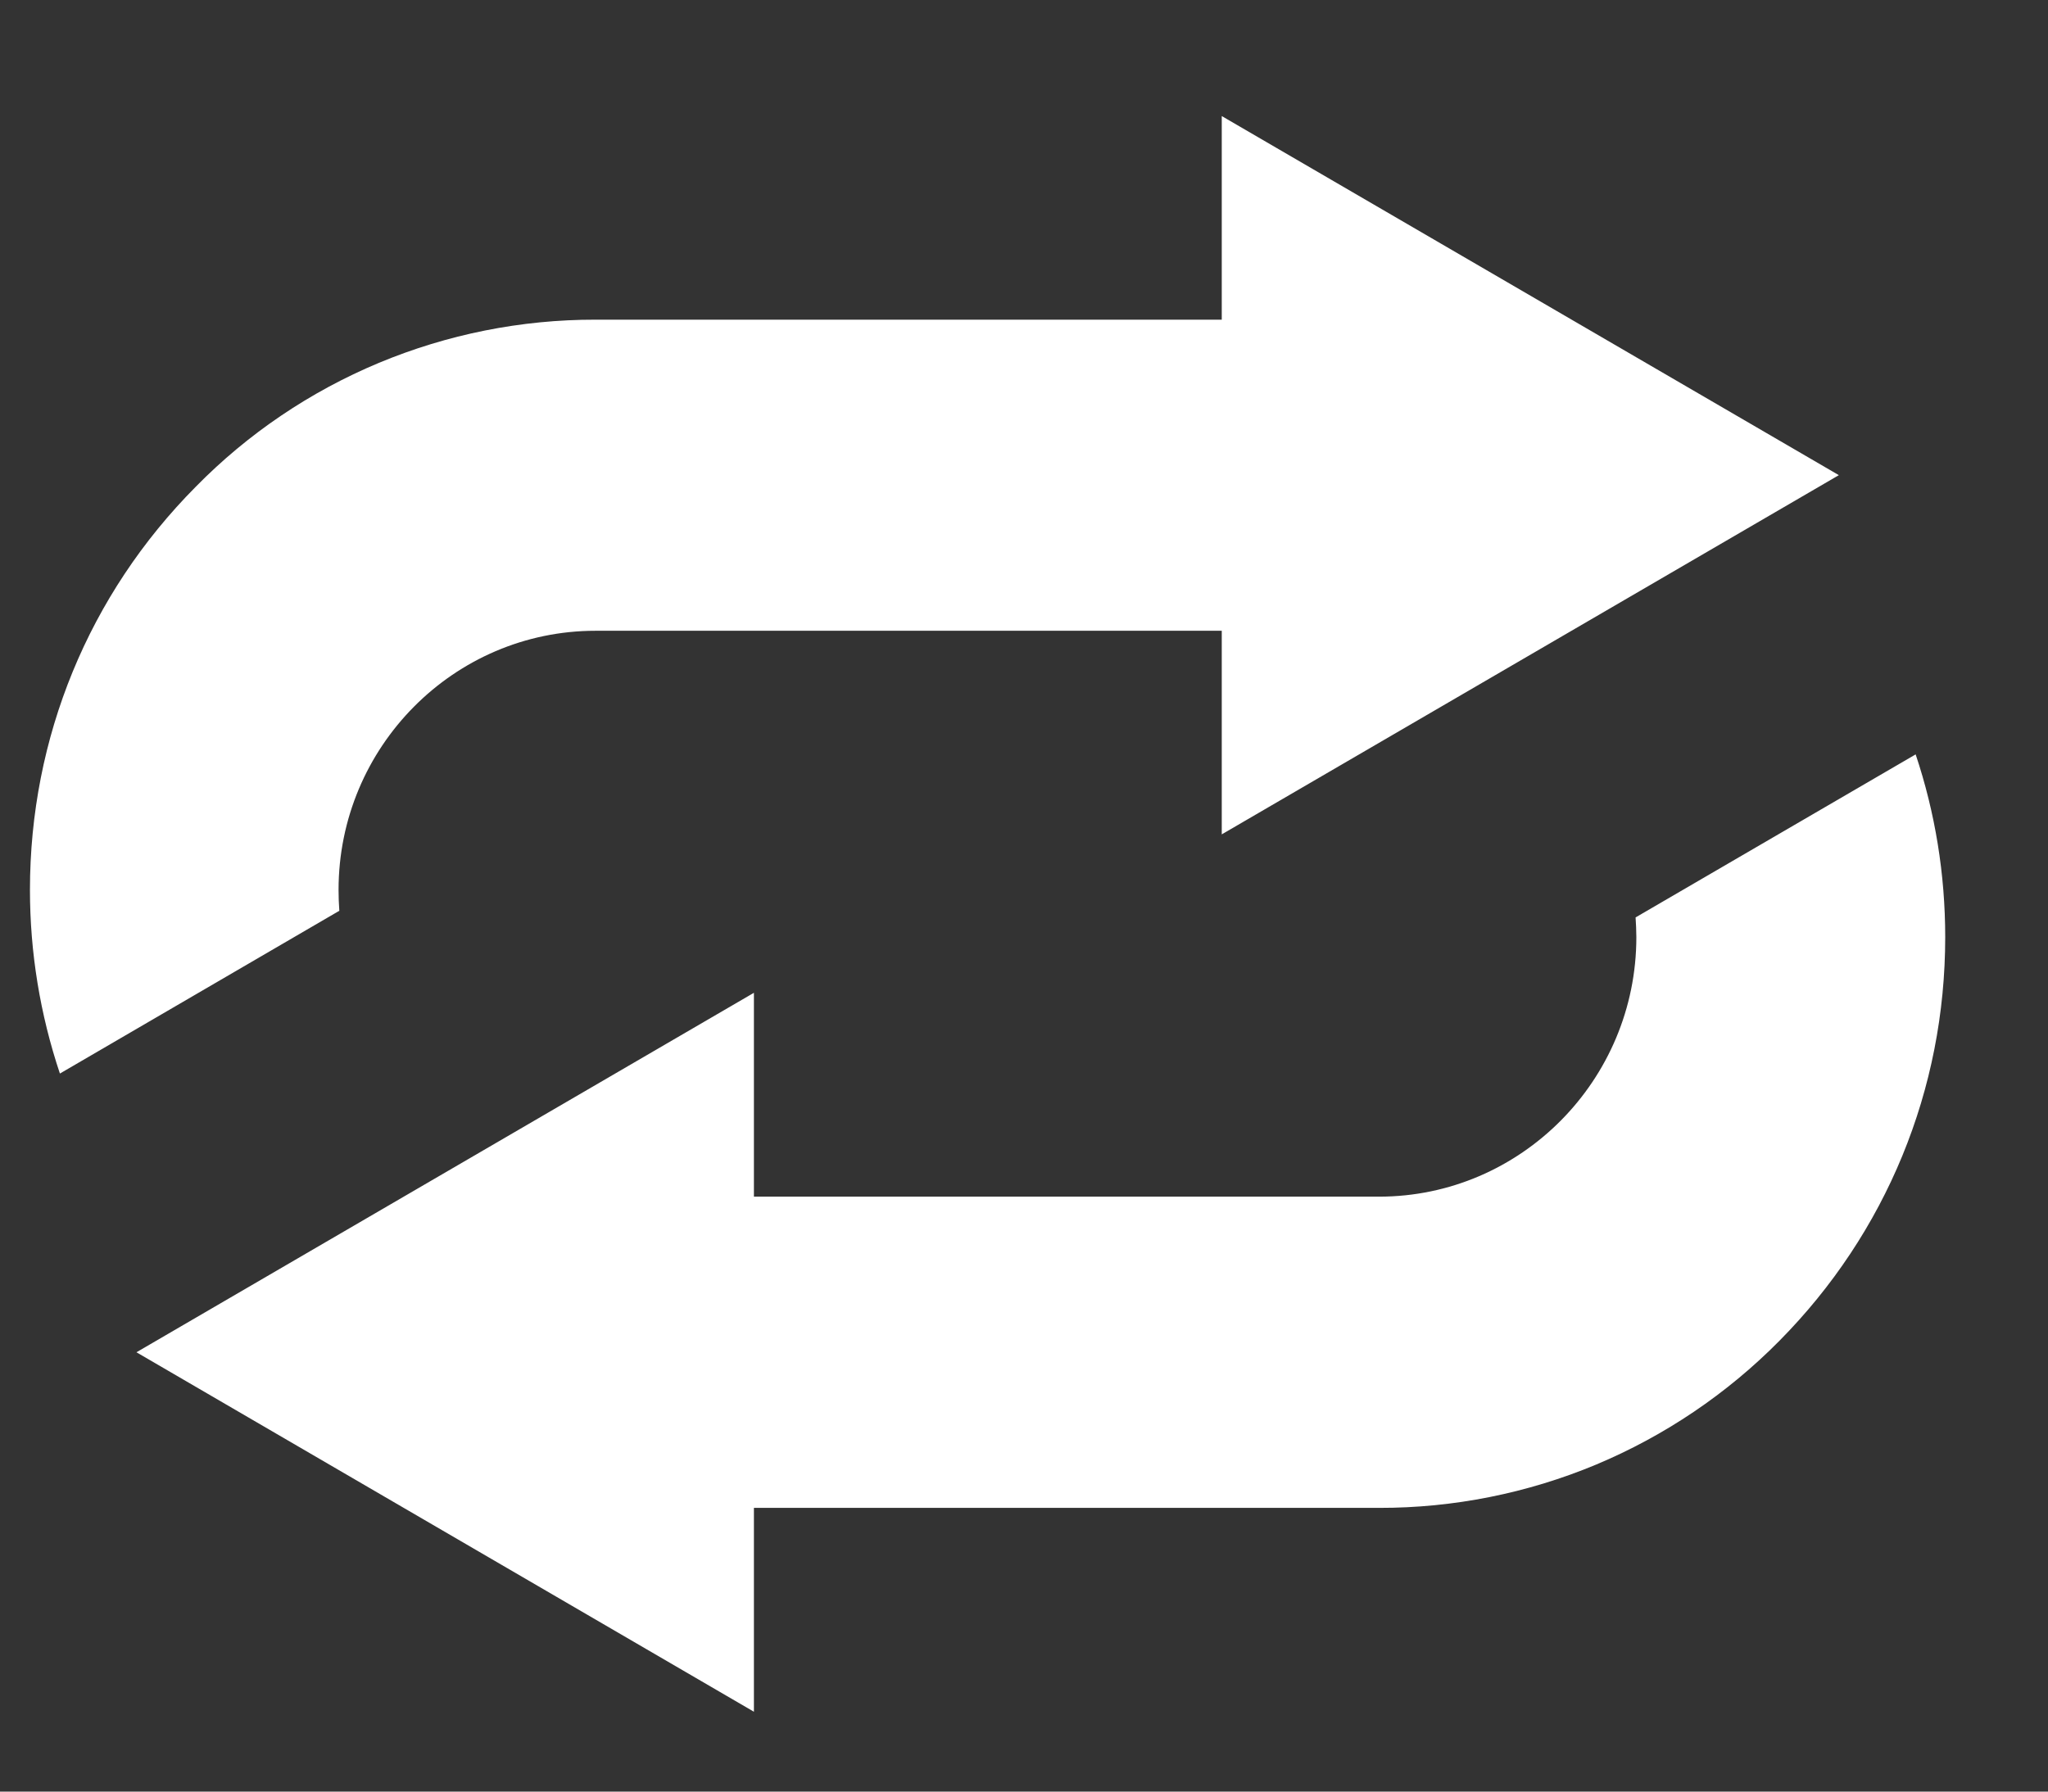
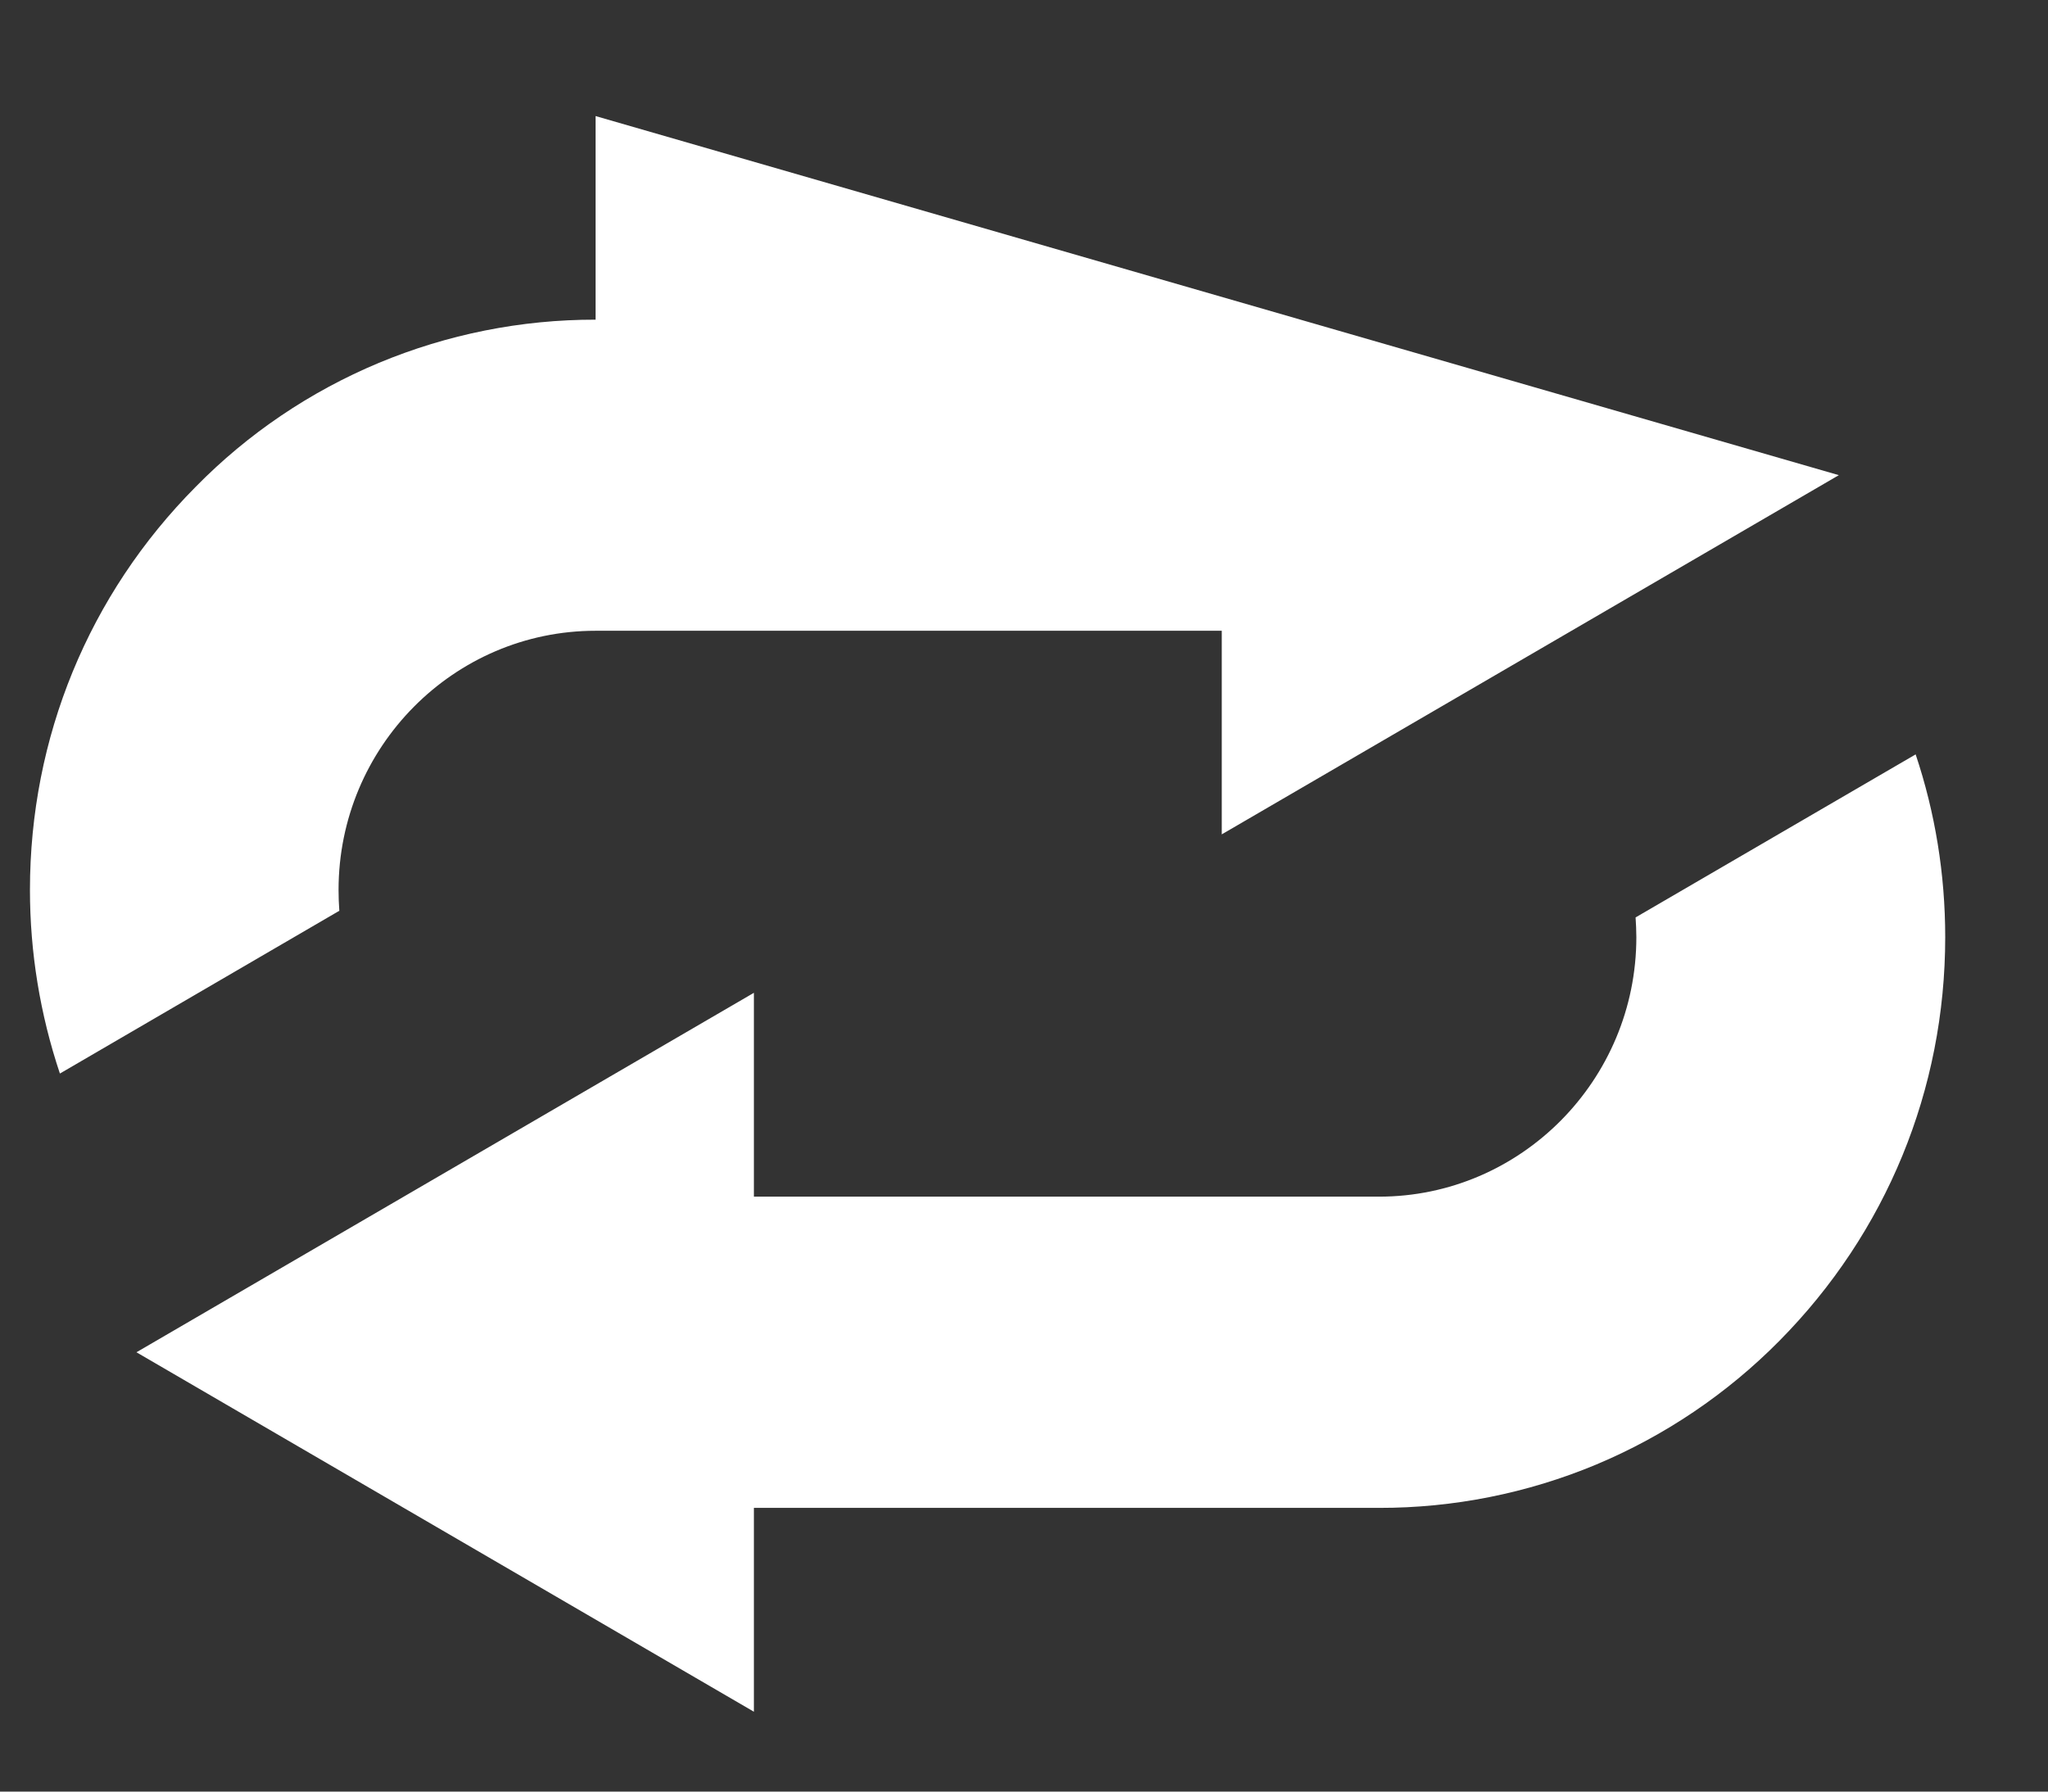
<svg xmlns="http://www.w3.org/2000/svg" width="16" height="14" viewBox="0 0 16 14" fill="none">
  <rect x="0" y="0" width="16" height="14" fill="#333333" stroke="none" />
-   <path d="M0.234 6.954C0.234 5.763 0.694 4.645 1.529 3.804C1.936 3.389 2.423 3.06 2.959 2.836C3.496 2.612 4.072 2.497 4.653 2.498H9.545V0.907L14.366 3.713L9.545 6.52V4.929H4.653C3.546 4.929 2.645 5.837 2.645 6.954C2.645 7.008 2.647 7.063 2.651 7.117L0.468 8.389C0.313 7.926 0.234 7.442 0.234 6.954ZM13.902 10.477C13.493 10.891 13.006 11.22 12.469 11.445C11.932 11.669 11.355 11.784 10.774 11.783H5.89V13.376L1.066 10.567L5.89 7.758V9.351H10.773C11.882 9.351 12.784 8.44 12.784 7.323C12.784 7.271 12.781 7.219 12.778 7.169L14.966 5.895C15.118 6.349 15.197 6.83 15.197 7.323C15.197 8.515 14.736 9.634 13.902 10.477Z" fill="white" />
+   <path d="M0.234 6.954C0.234 5.763 0.694 4.645 1.529 3.804C1.936 3.389 2.423 3.06 2.959 2.836C3.496 2.612 4.072 2.497 4.653 2.498V0.907L14.366 3.713L9.545 6.52V4.929H4.653C3.546 4.929 2.645 5.837 2.645 6.954C2.645 7.008 2.647 7.063 2.651 7.117L0.468 8.389C0.313 7.926 0.234 7.442 0.234 6.954ZM13.902 10.477C13.493 10.891 13.006 11.22 12.469 11.445C11.932 11.669 11.355 11.784 10.774 11.783H5.89V13.376L1.066 10.567L5.89 7.758V9.351H10.773C11.882 9.351 12.784 8.44 12.784 7.323C12.784 7.271 12.781 7.219 12.778 7.169L14.966 5.895C15.118 6.349 15.197 6.83 15.197 7.323C15.197 8.515 14.736 9.634 13.902 10.477Z" fill="white" />
</svg>